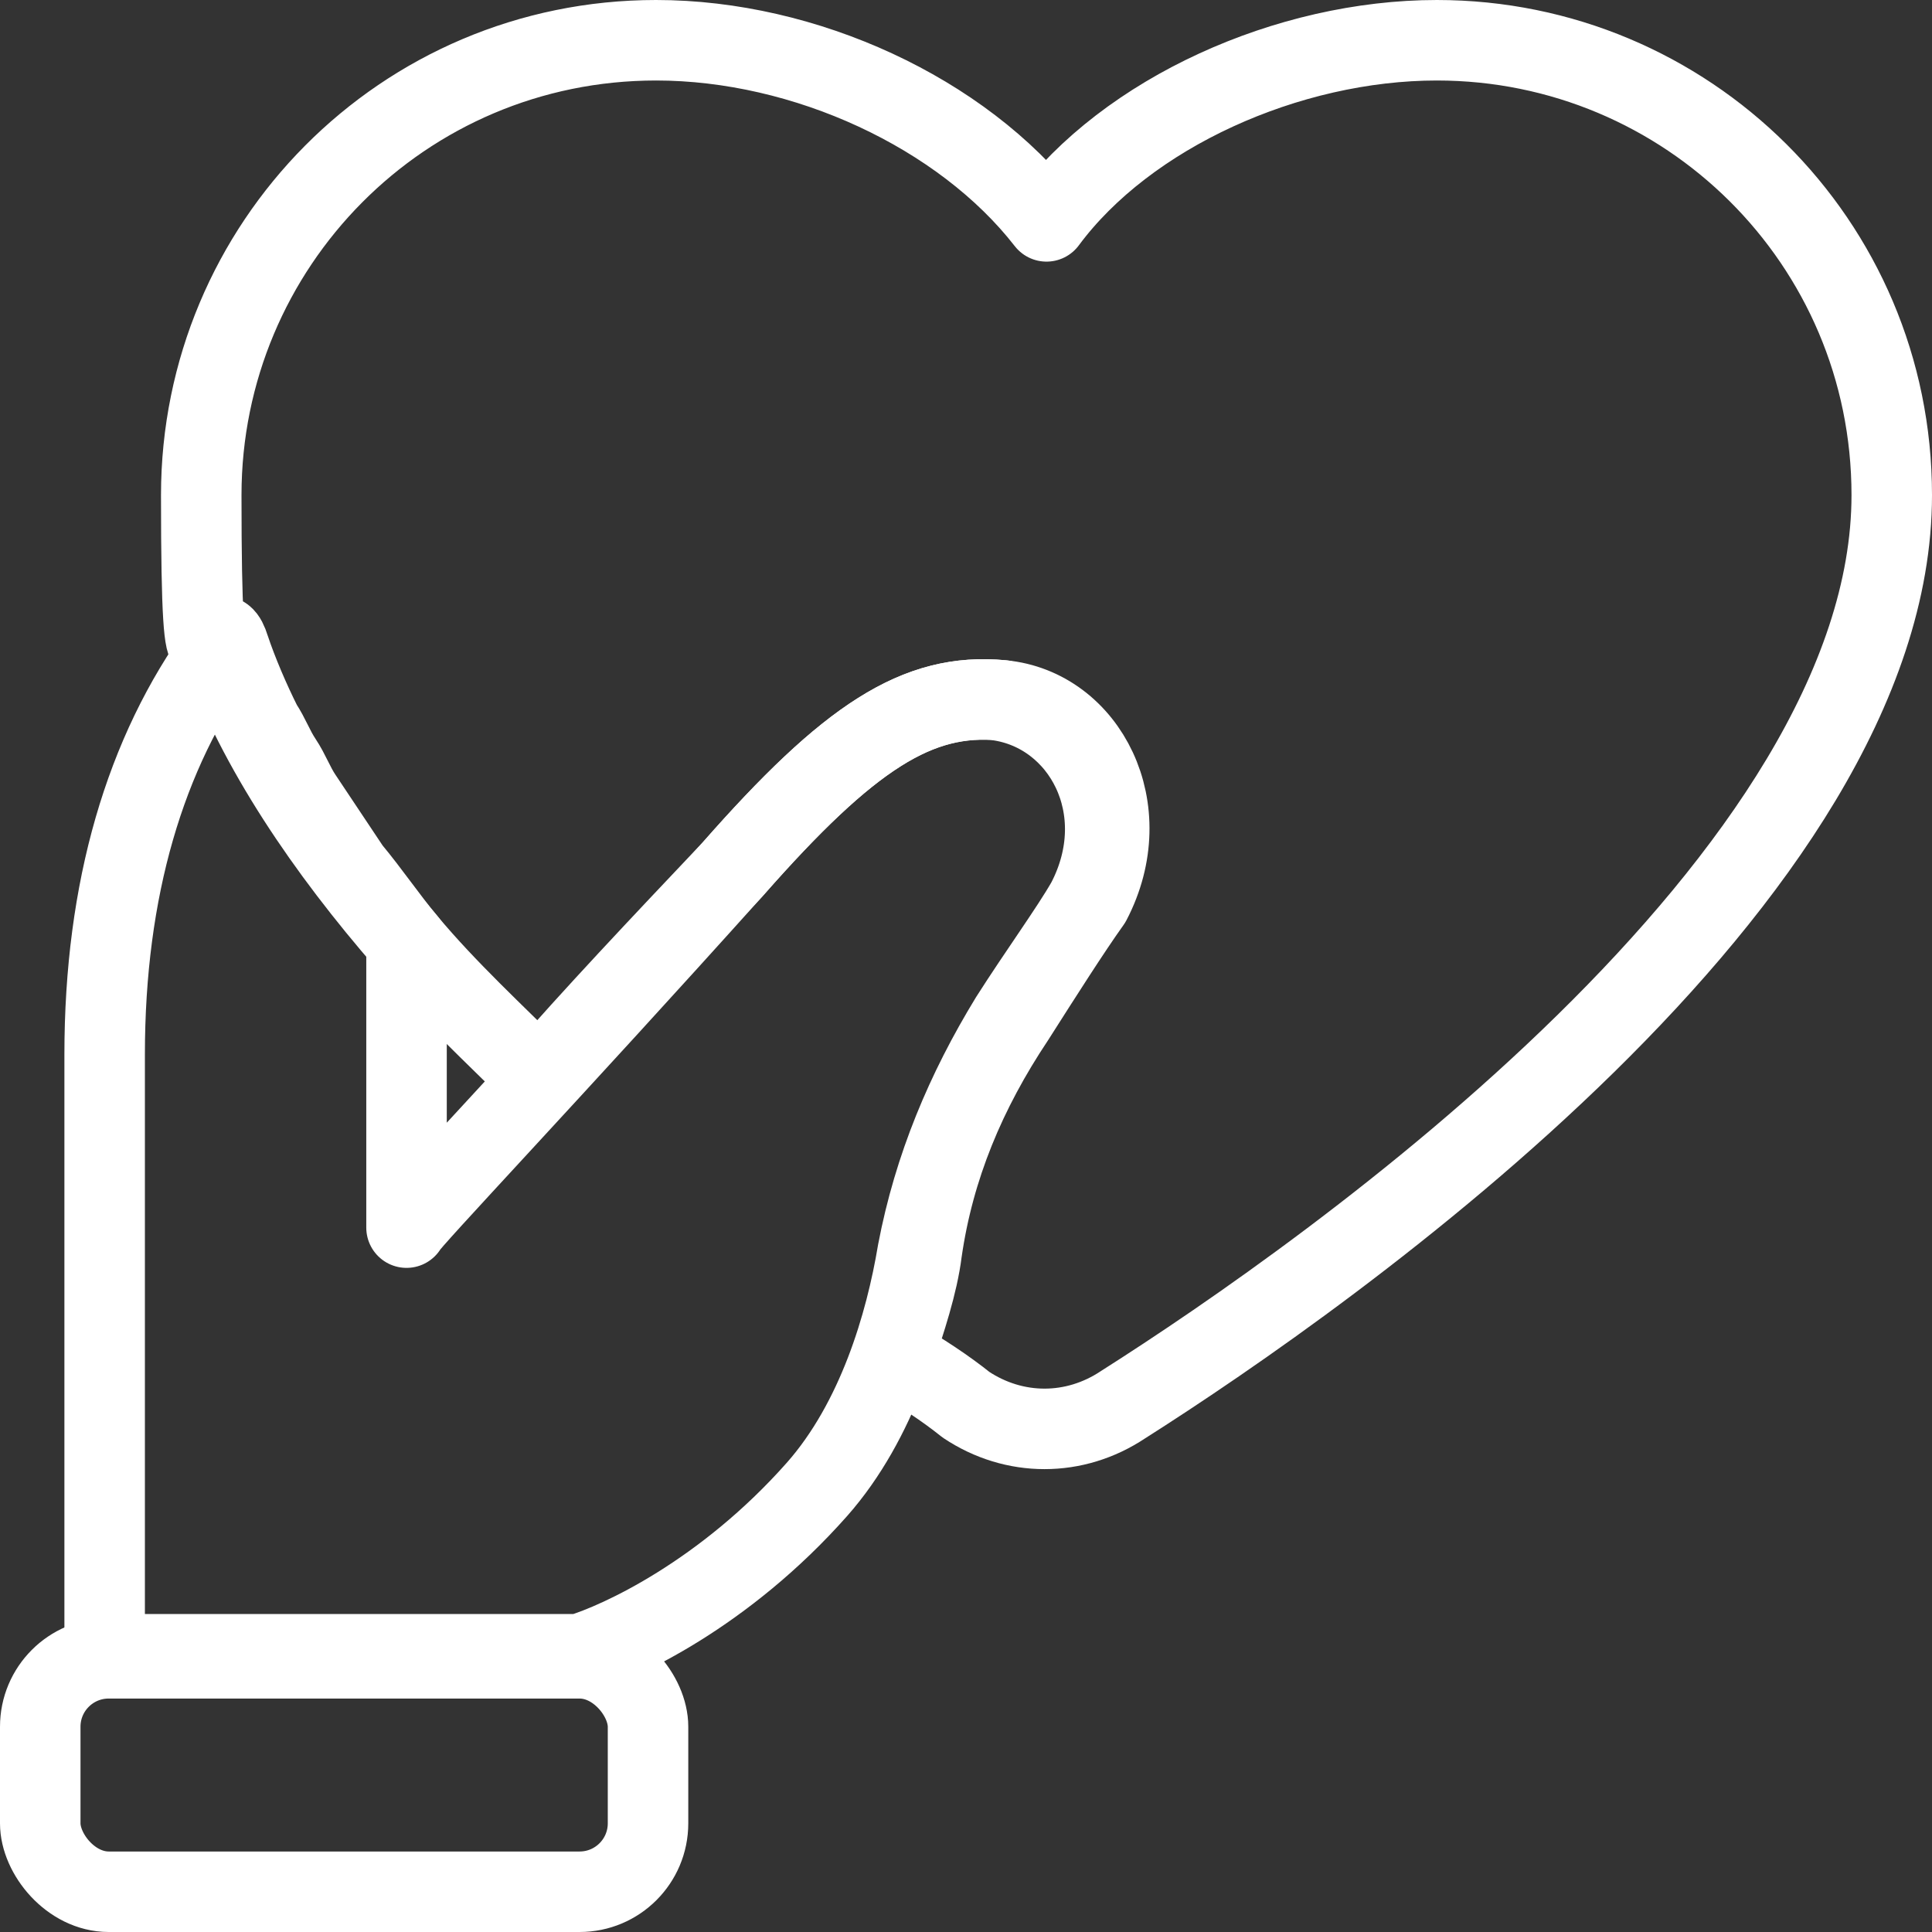
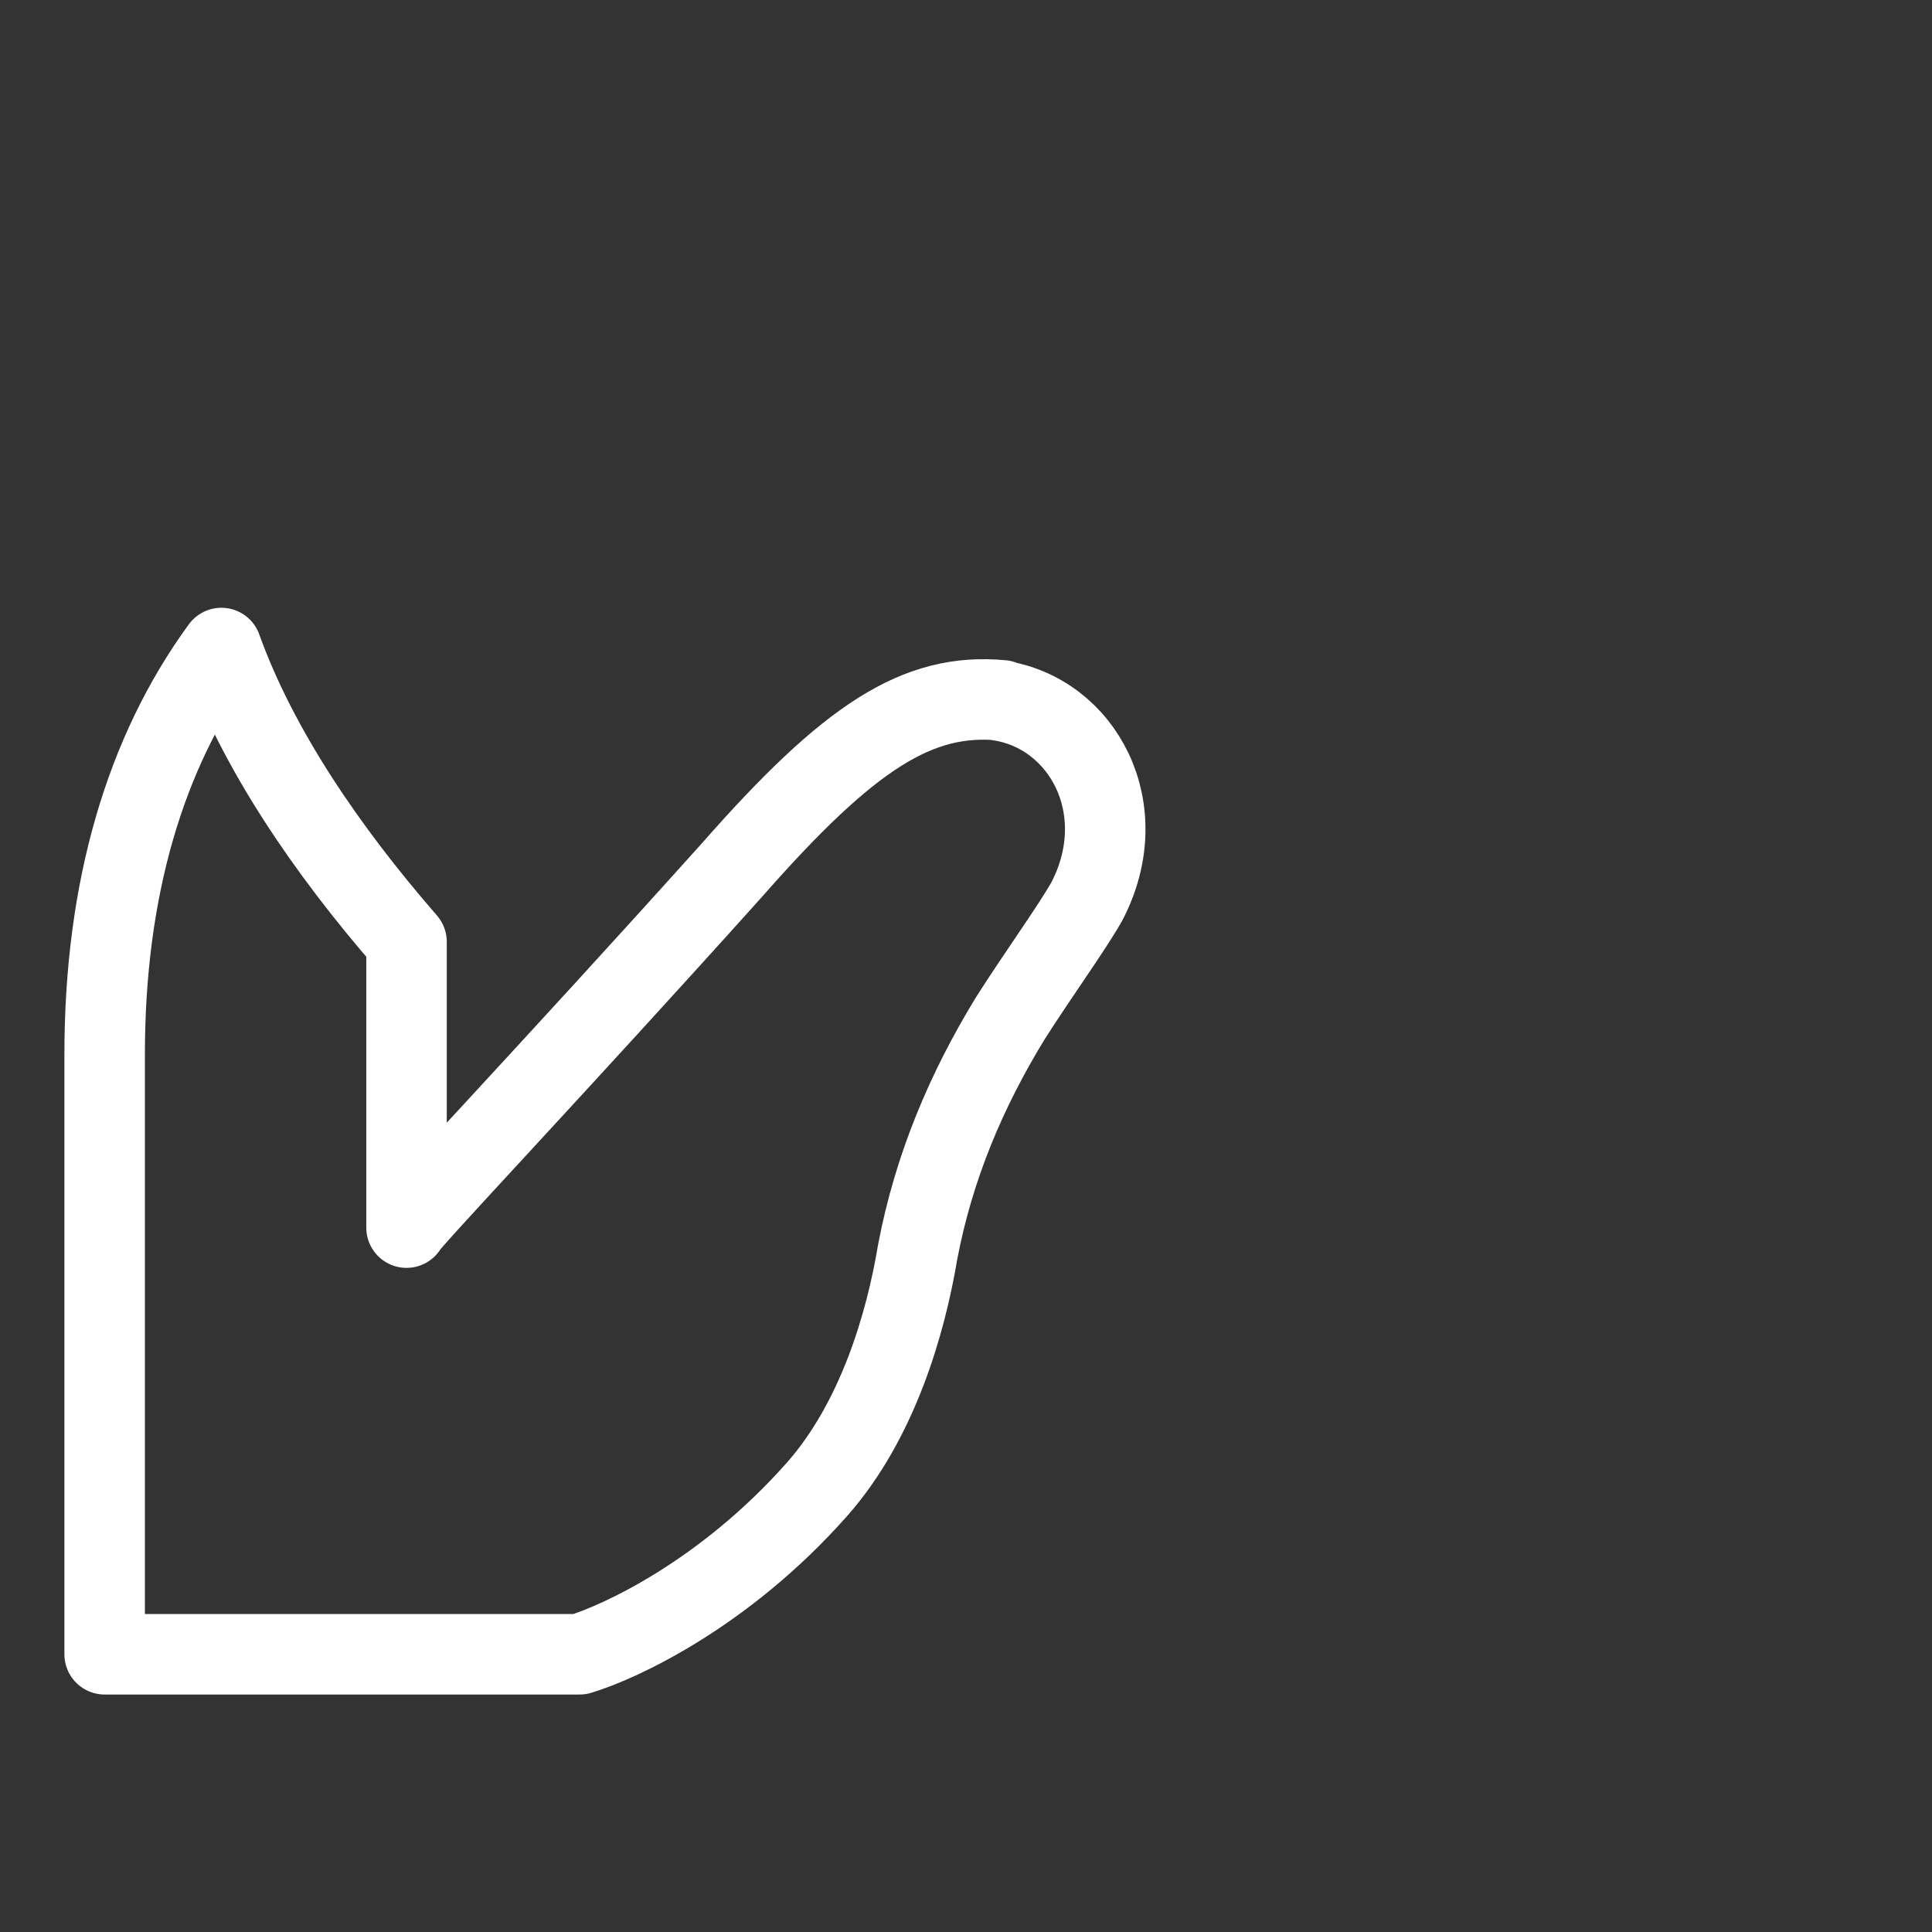
<svg xmlns="http://www.w3.org/2000/svg" id="Layer_2" viewBox="0 0 48 48">
  <rect x="0" y="0" width="48" height="48" fill="#333333" stroke="none" />
  <defs>
    <style>.cls-1{fill:none;stroke:#fff;stroke-linecap:round;stroke-linejoin:round;stroke-width:2px;}</style>
  </defs>
  <g id="Icons">
-     <rect class="cls-1" x="1" y="41.2" width="15.1" height="5.8" rx="1.7" ry="1.7" />
    <path class="cls-1" d="M24.9,17.4c-2.1-.2-3.8.9-6.7,4.2-4.4,4.9-8.1,8.8-8.1,8.9v-7.1c-2-2.3-3.7-4.8-4.6-7.3-1.9,2.6-2.9,6-2.9,10.1v14.9h11.8c1-.3,3.6-1.5,5.9-4.1,1.5-1.7,2.2-4.1,2.5-5.9.4-2.1,1.2-4,2.3-5.8.7-1.1,1.5-2.2,1.9-2.9,1.2-2.3-.1-4.7-2.2-5Z" />
-     <path class="cls-1" d="M35.7,1c-3.7,0-7.7,1.8-9.7,4.5-2.1-2.7-6-4.5-9.7-4.5-6.3,0-11.3,5.1-11.3,11.3s.3,2.5.7,3.8c0,0,0,0,0,0,.2.6.5,1.3.8,1.9,0,0,0,0,0,0,.2.3.3.6.5.9,0,0,0,0,0,0,.2.3.3.6.5.9,0,0,0,0,0,0,.2.3.4.6.6.9,0,0,0,0,0,0,.2.3.4.6.6.9,0,0,0,0,0,0,.5.6.9,1.2,1.4,1.8h0c1,1.2,2.2,2.3,3.3,3.4,1.3-1.5,3-3.3,4.8-5.2,2.9-3.3,4.6-4.4,6.7-4.2,2.1.2,3.4,2.7,2.2,5-.5.7-1.2,1.8-1.9,2.9-1.2,1.8-2,3.7-2.3,5.8-.1.8-.4,1.7-.7,2.6.7.4,1.3.8,1.8,1.2,1.2.8,2.7.8,3.9,0,5.2-3.3,19.1-13.1,19.1-22.6,0-6.3-5.1-11.3-11.3-11.3Z" />
  </g>
</svg>